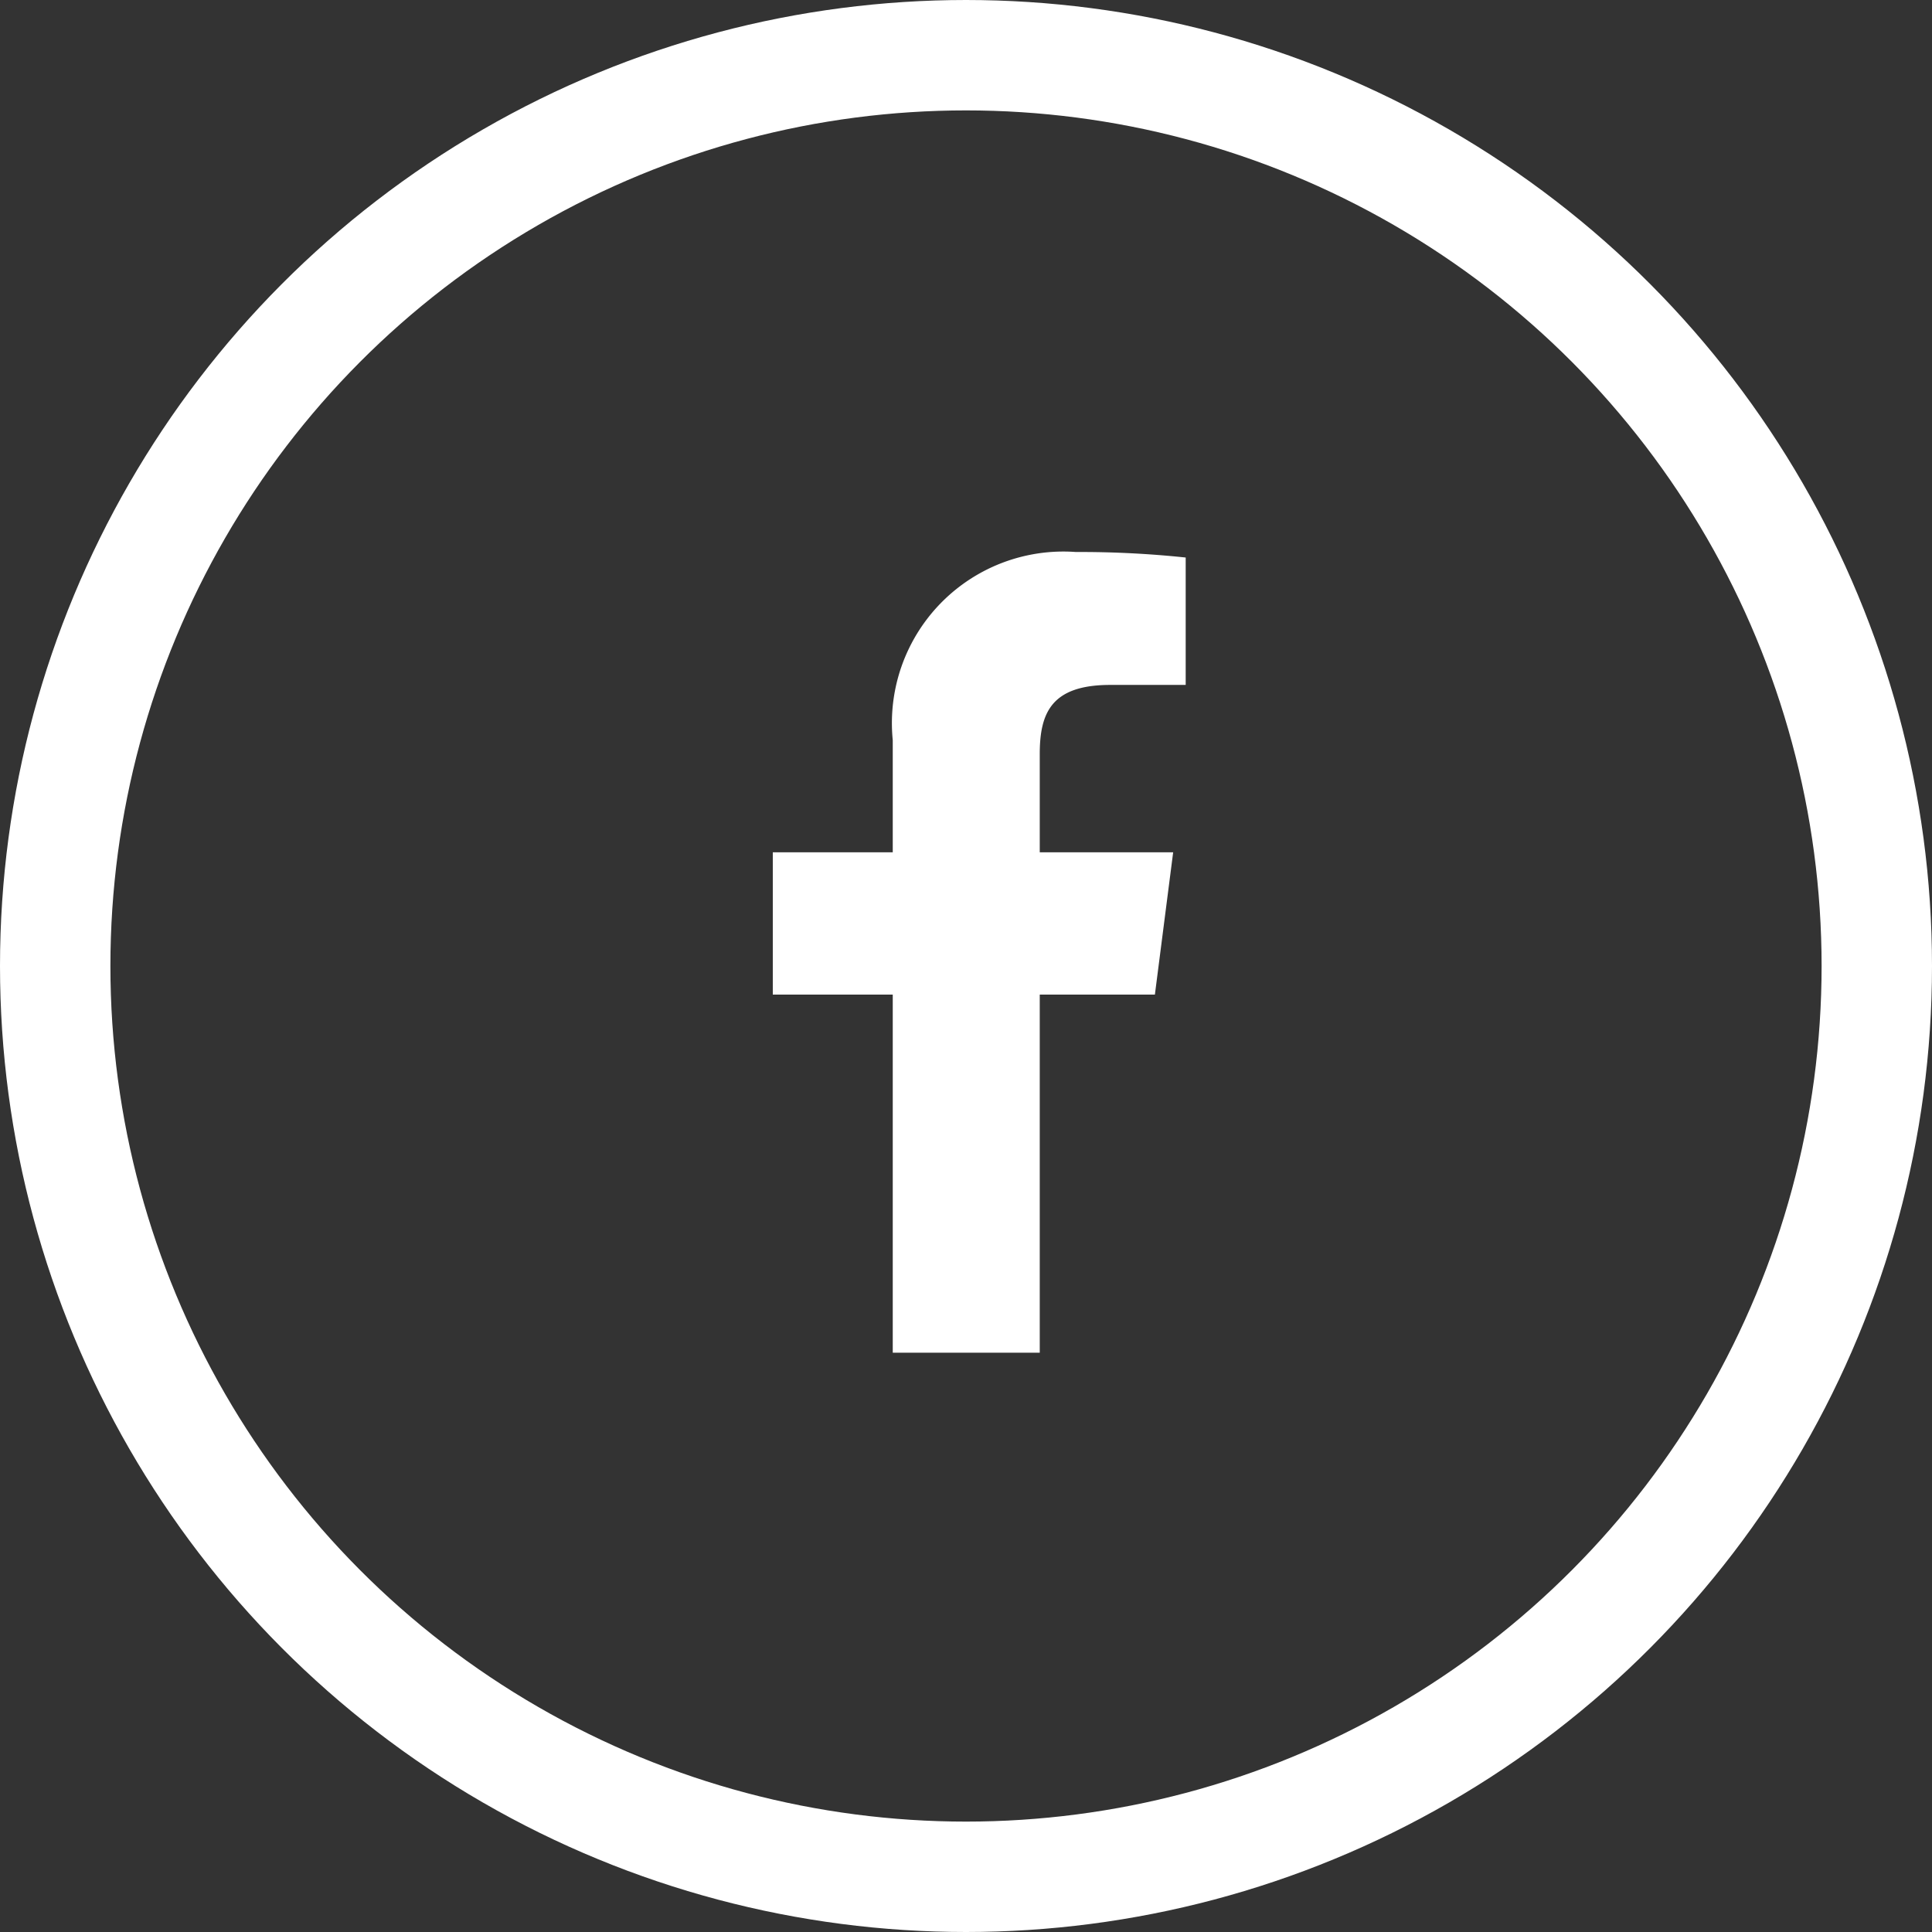
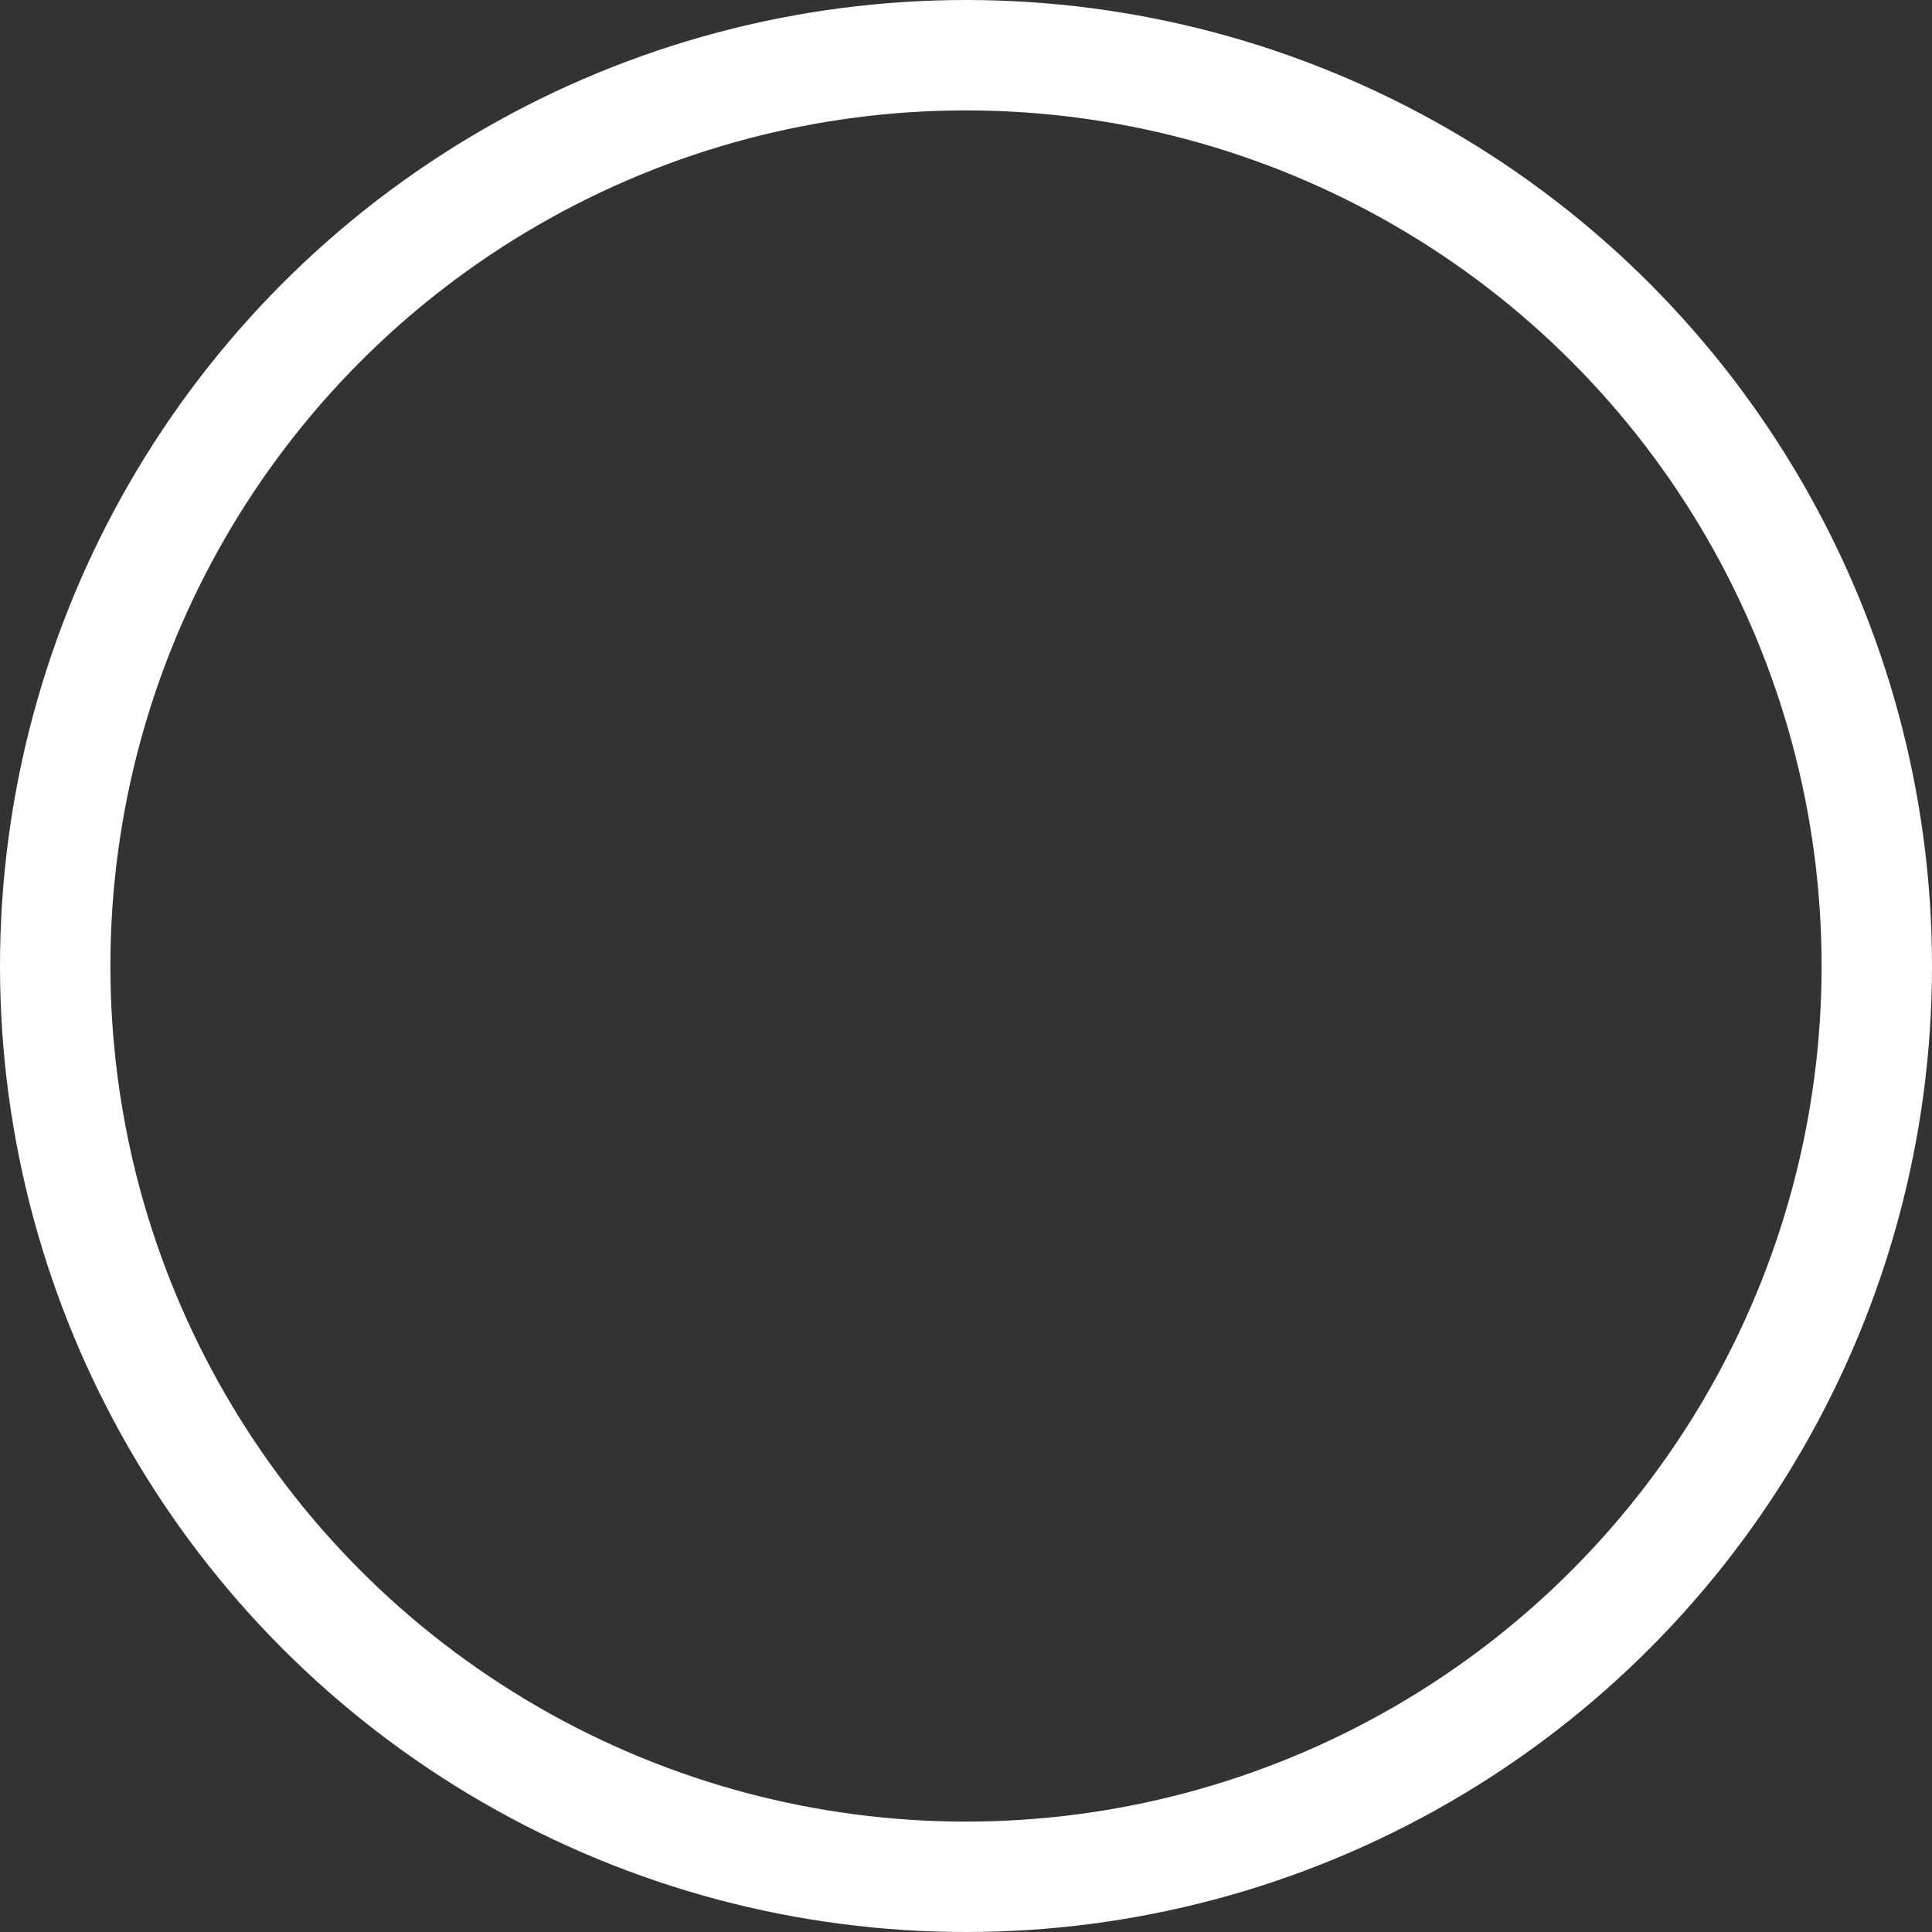
<svg xmlns="http://www.w3.org/2000/svg" width="35" height="35" viewBox="0 0 35 35">
  <rect x="0" y="0" width="35" height="35" fill="#333333" stroke="none" />
  <g id="Group_27" data-name="Group 27" transform="translate(-138 -3459)">
    <g id="Ellipse_8" data-name="Ellipse 8" transform="translate(138 3459)" fill="none" stroke="#fff" stroke-width="2">
-       <circle cx="17.5" cy="17.5" r="17.5" stroke="none" />
      <circle cx="17.5" cy="17.5" r="16.5" fill="none" />
    </g>
    <g id="facebook-f" transform="translate(152 3469)">
-       <path id="Path_46" data-name="Path 46" d="M2.173,14.506V8.018H0V5.44H2.173V3.408A3.107,3.107,0,0,1,5.491,0,18.244,18.244,0,0,1,7.48.1V2.408H6.114c-1.071,0-1.278.51-1.278,1.255V5.44H7.253L6.922,8.018H4.836v6.488" fill="#fff" />
-     </g>
+       </g>
  </g>
</svg>